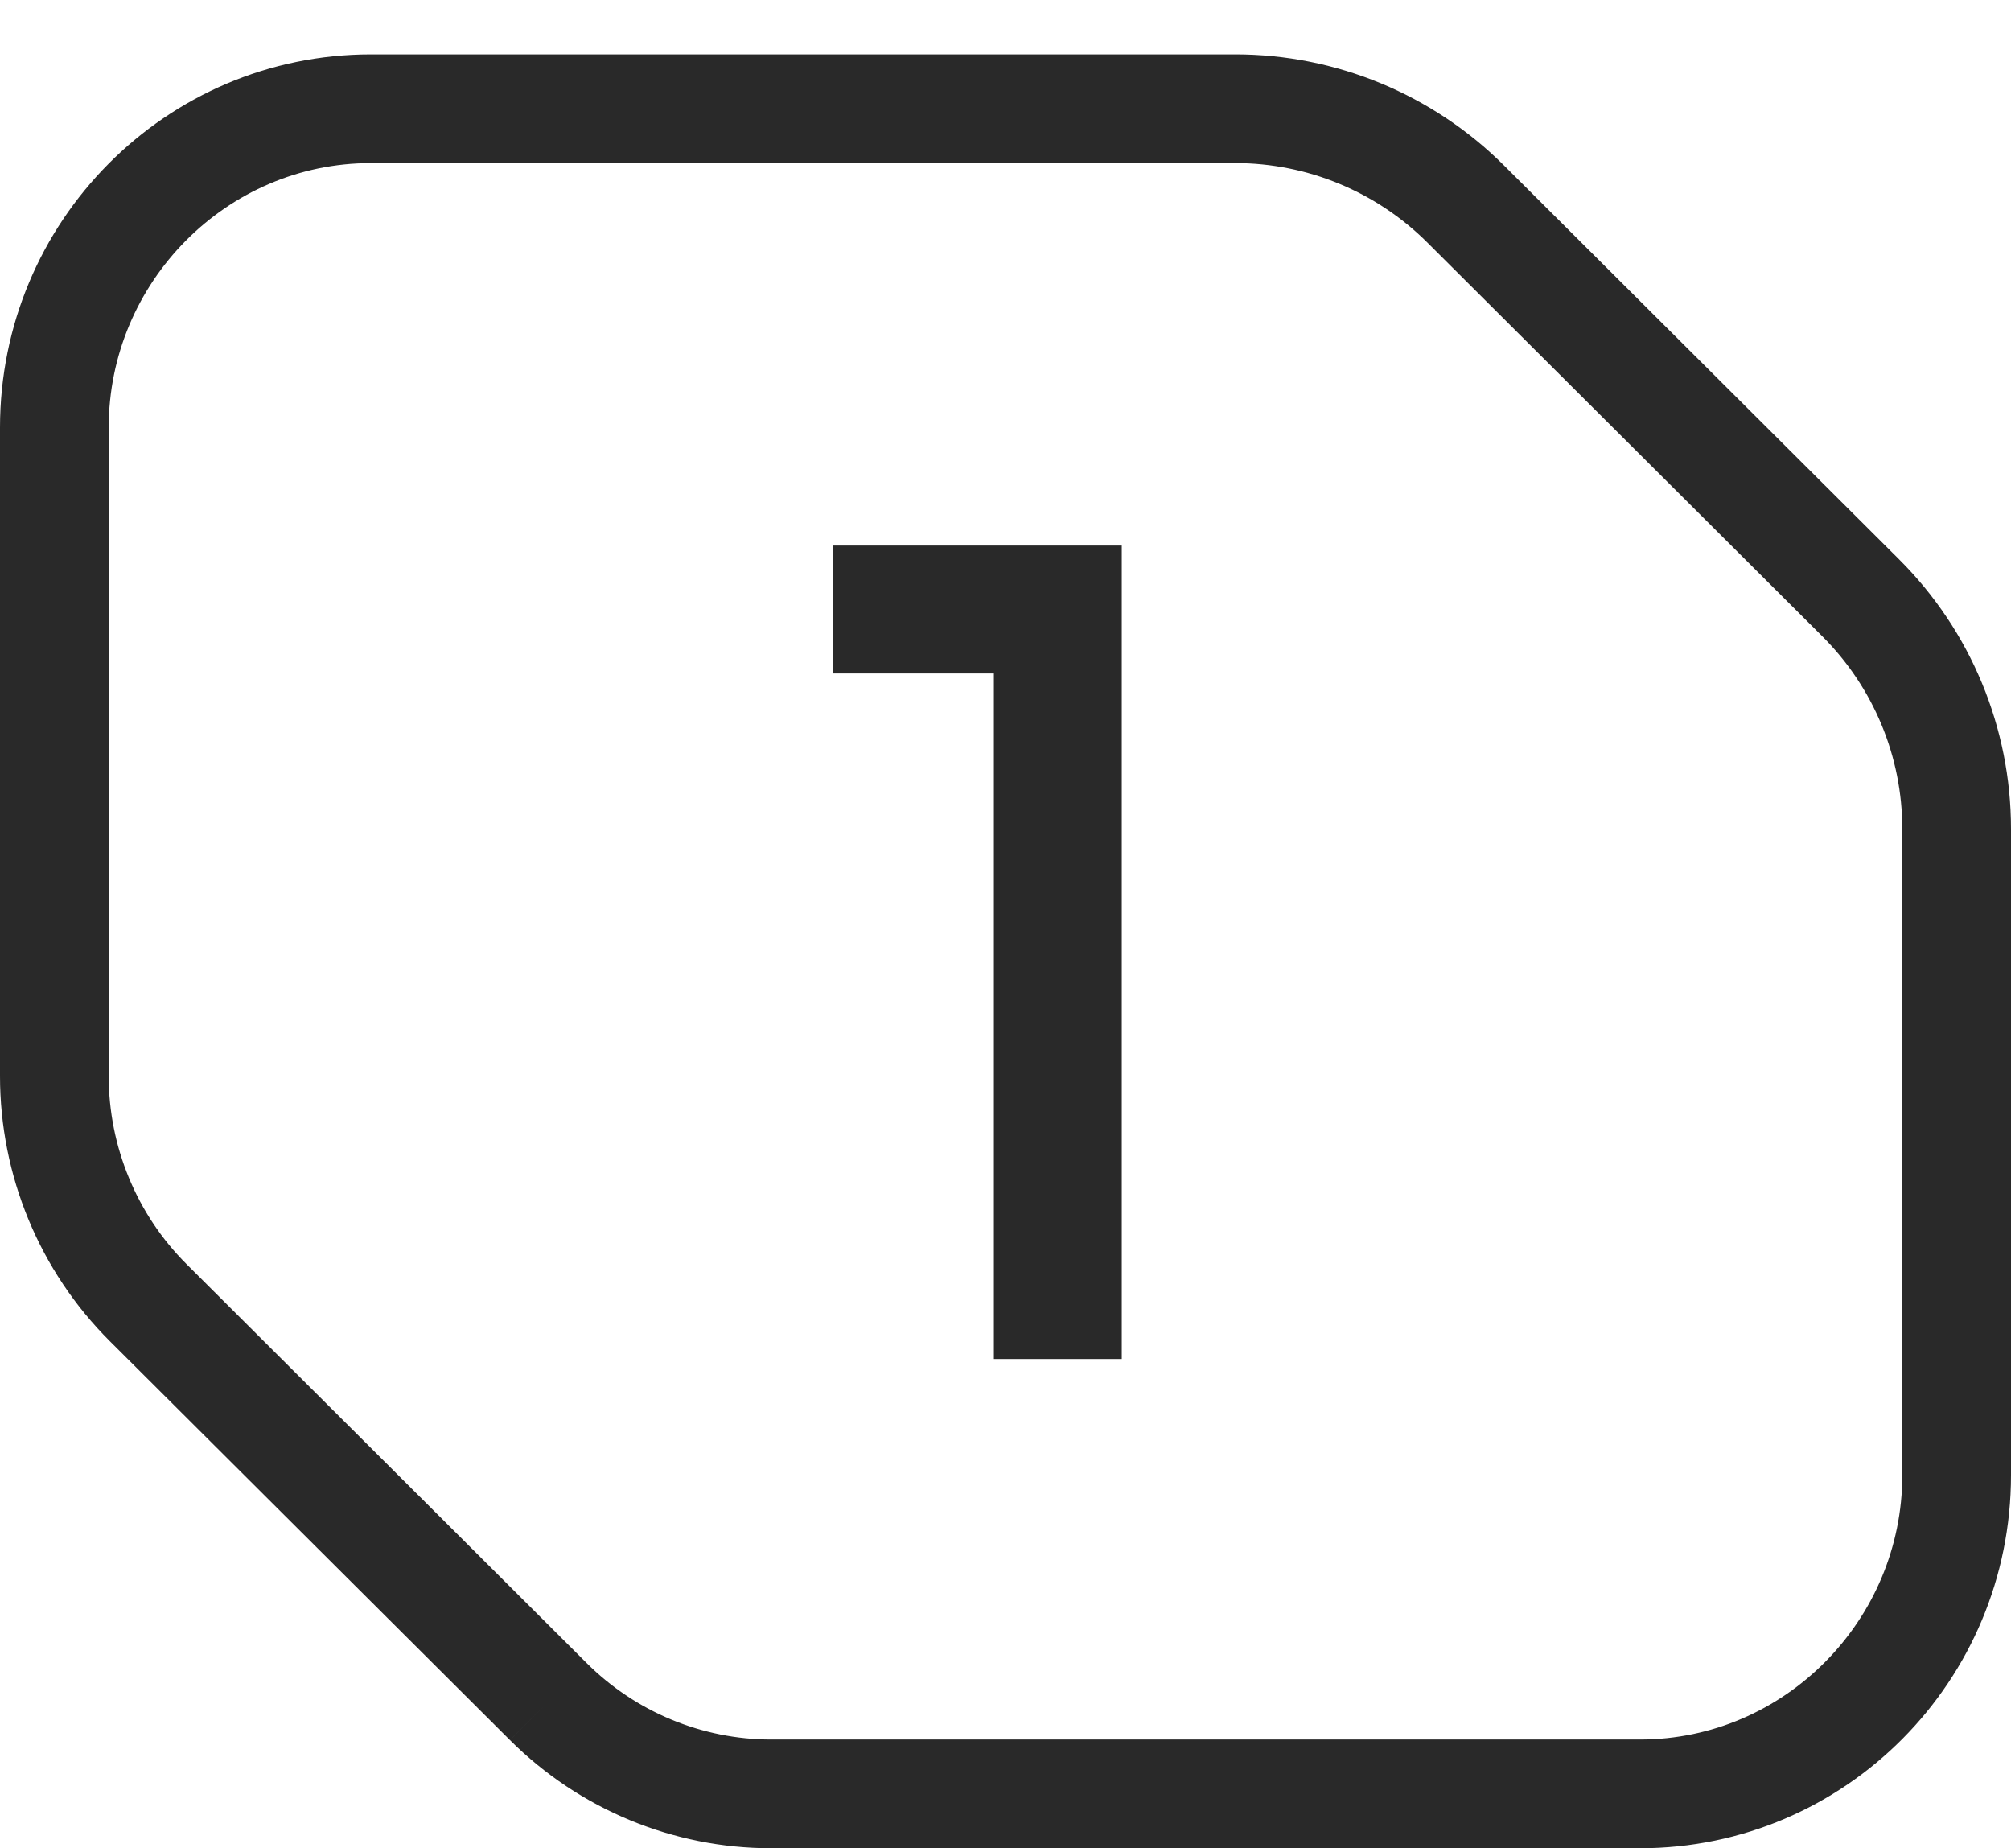
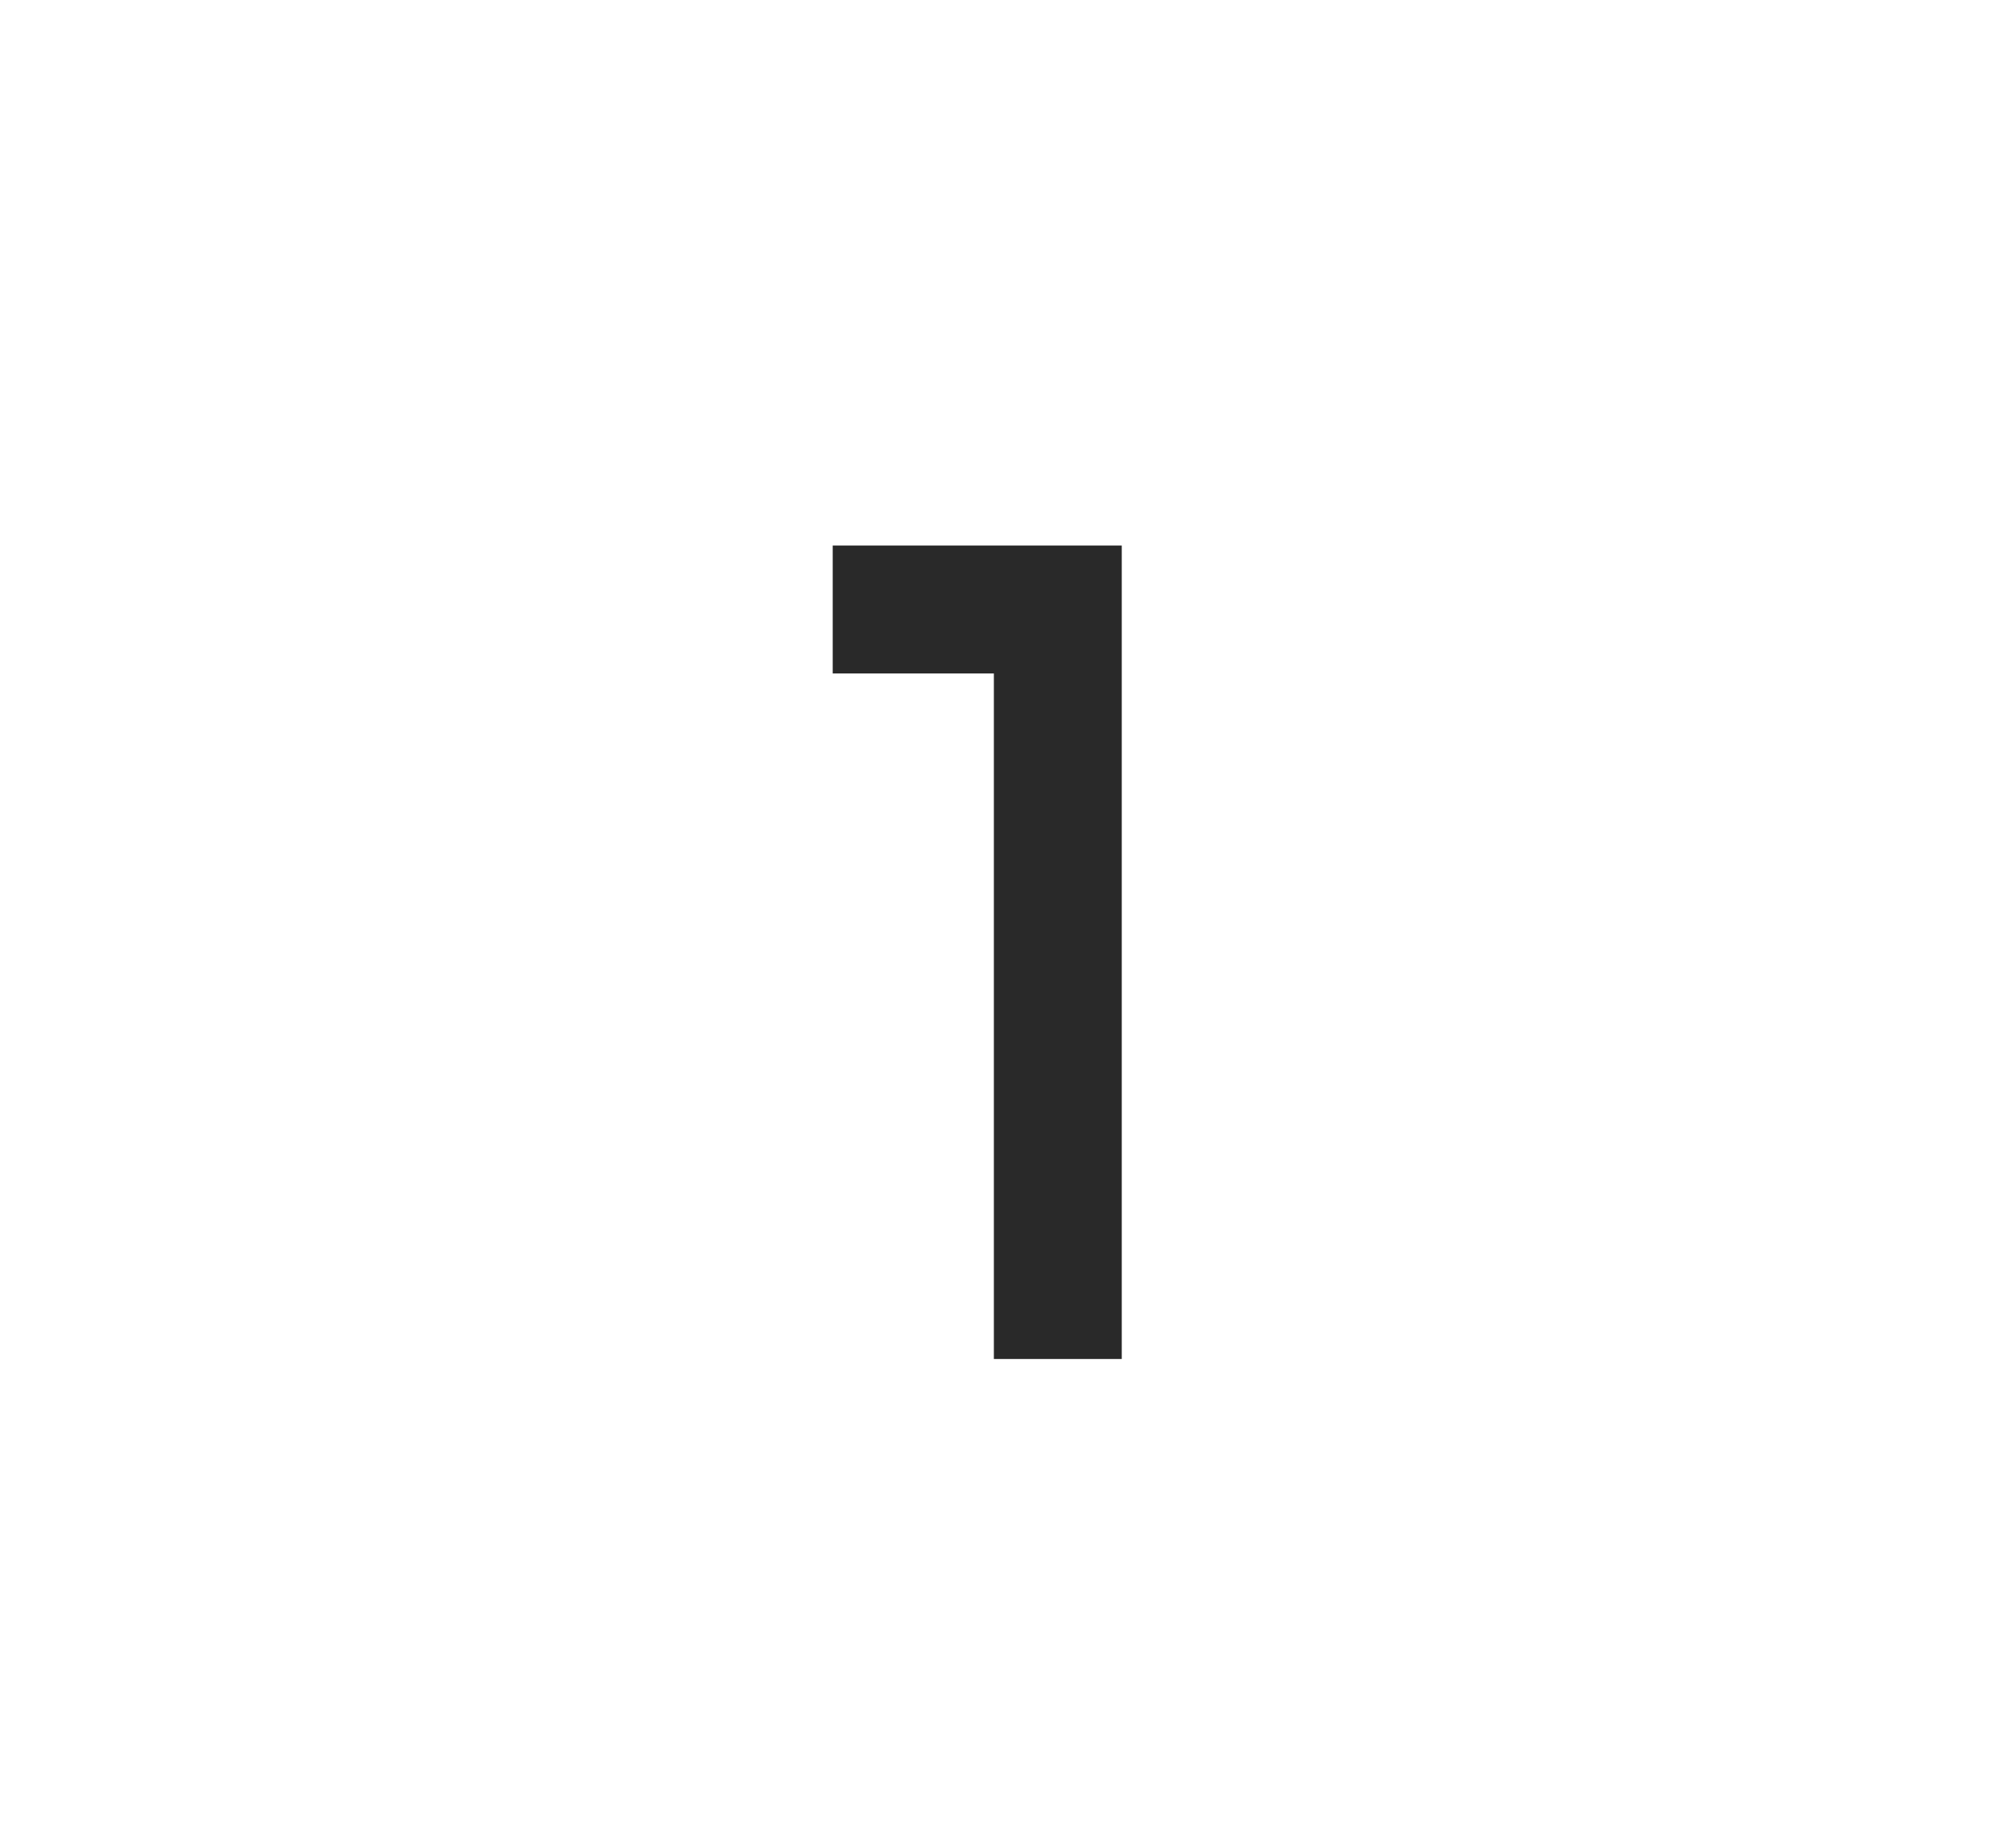
<svg xmlns="http://www.w3.org/2000/svg" width="37" height="34" viewBox="0 0 37 34" fill="none">
  <path d="M20.639 10.036V25H18.286V12.389H15.321V10.036H20.639Z" fill="#292929" />
-   <path d="M1 19.796V7.865M1 19.796C1 21.362 1.622 22.862 2.727 23.964M1 19.796V19.796C1 21.357 1.621 22.862 2.727 23.964V23.964M1 7.865C1 4.626 3.608 2 6.825 2M1 7.865V7.865C1 4.648 3.608 2 6.825 2V2M6.825 2H22.729C24.317 2 25.84 2.63 26.965 3.751L34.236 10.999C35.365 12.125 36 13.654 36 15.248V27.135M36 27.135C36 30.374 33.392 33 30.175 33M36 27.135V27.135C36 30.352 33.392 33 30.175 33V33M30.175 33H14.187M14.187 33C12.652 33 11.18 32.39 10.089 31.303M14.187 33V33C12.653 33 11.176 32.386 10.089 31.303V31.303M10.089 31.303L2.727 23.964" stroke="#292929" stroke-width="2" />
</svg>